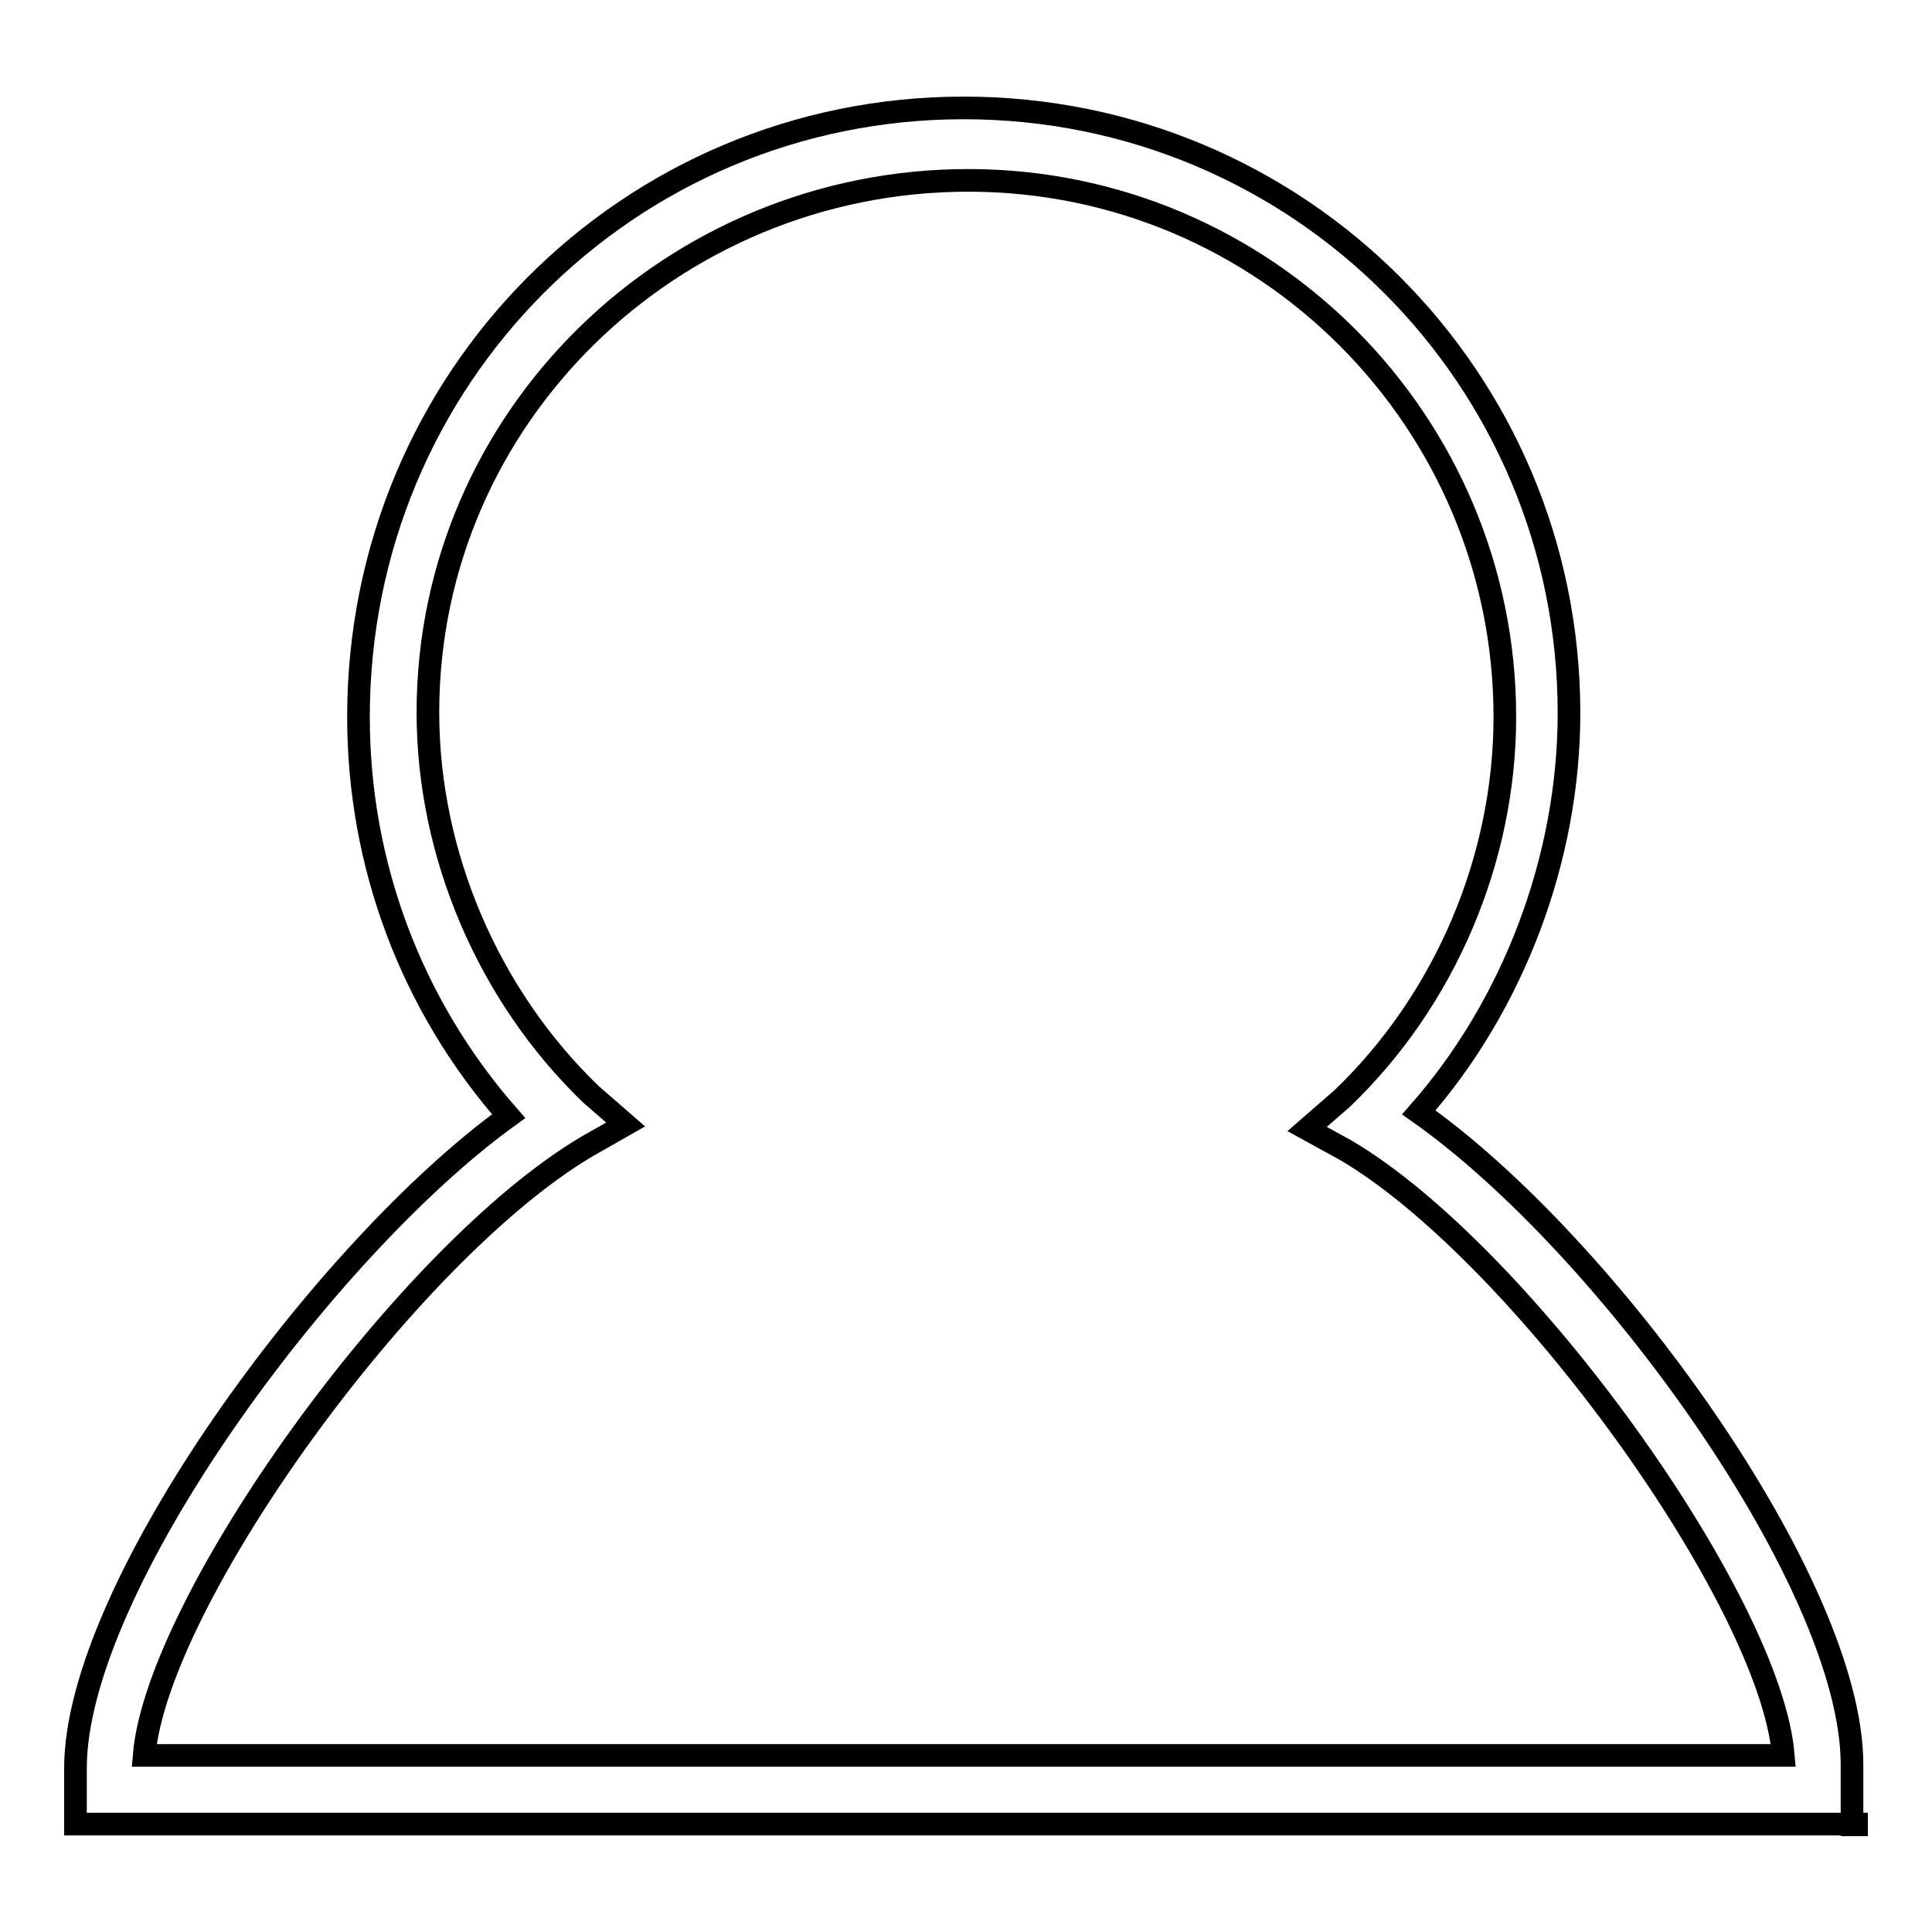
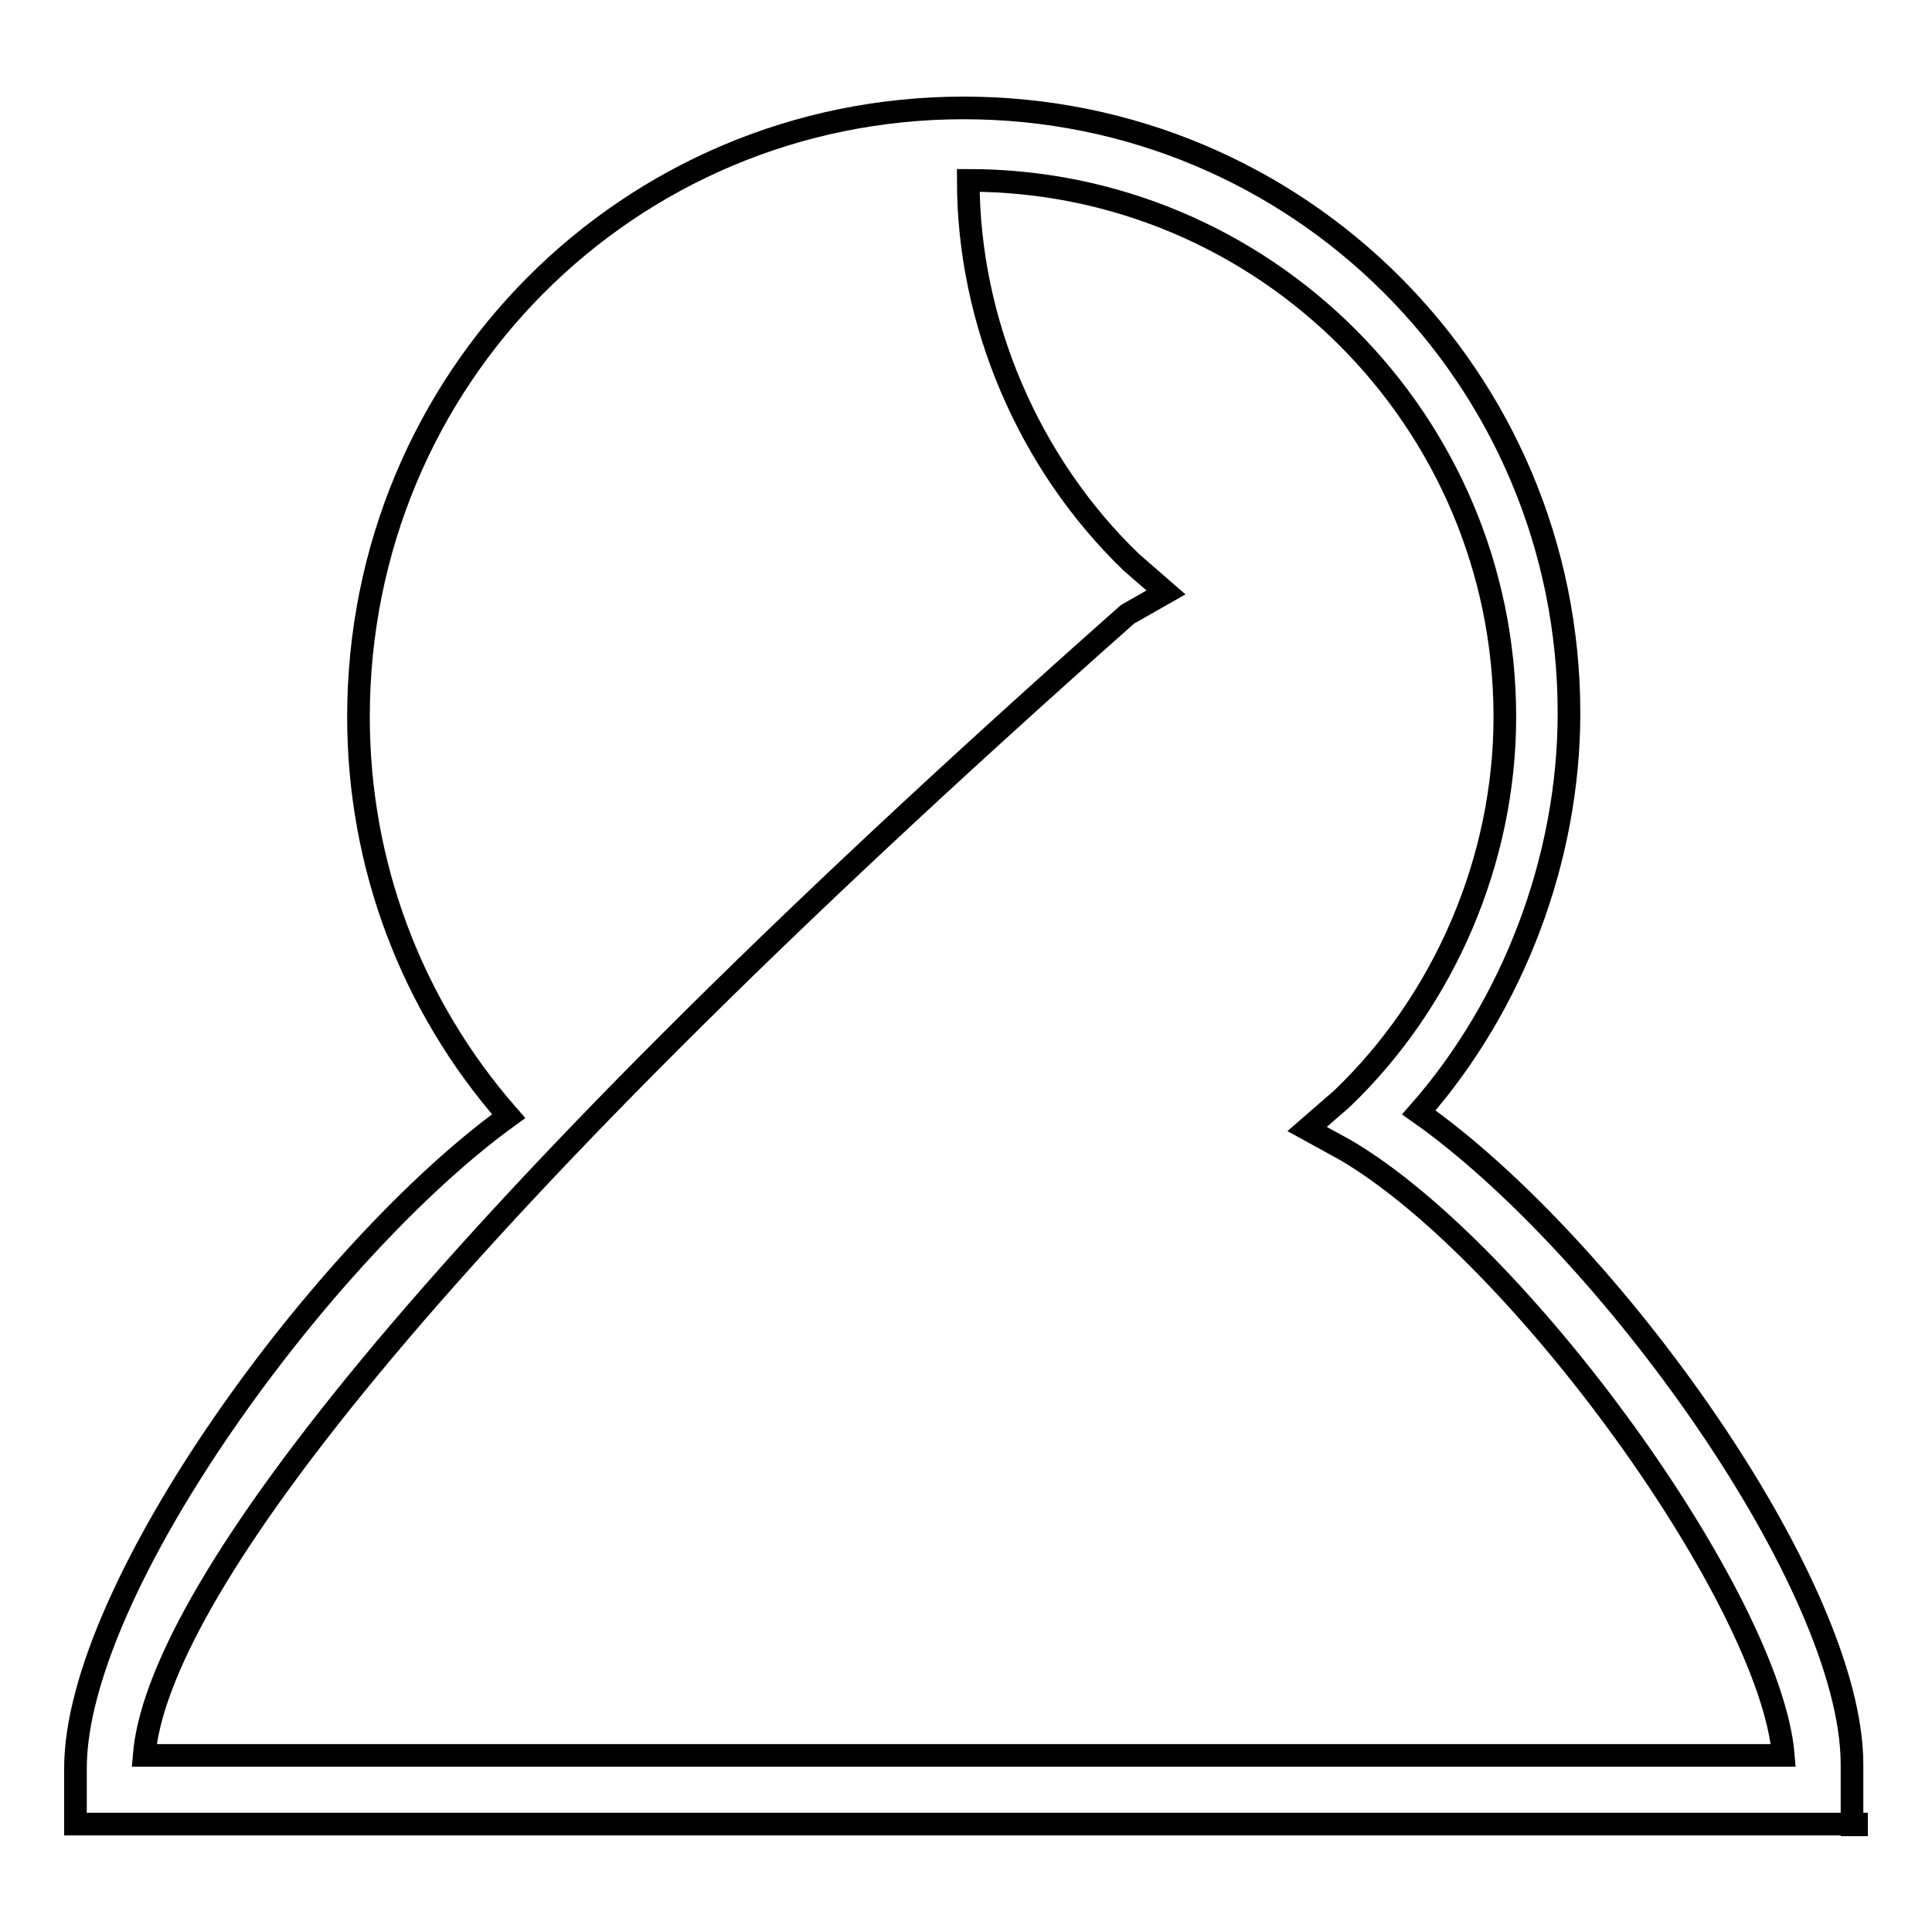
<svg xmlns="http://www.w3.org/2000/svg" version="1.1" x="0px" y="0px" viewBox="0 0 256 256" enable-background="new 0 0 256 256" xml:space="preserve">
  <g>
    <g>
-       <path stroke-width="3" fill-opacity="0" stroke="#000000" d="M246,241.7H10v-7.4c0-23.9,33-68.8,57.4-86.4C54.4,133.1,47.5,114.4,47.5,95c0-44.9,35.8-80.7,80.2-80.7c44.4,0,80.2,35.8,80.2,80.2c0,19.3-7.4,38.7-19.9,52.9c25,17.6,57.4,62.5,57.4,86.4v8H246z M19.1,232.6h217.2c-1.7-20.5-34.7-66.5-58-80.2l-5.1-2.8l4.6-4c13.7-13.1,21.6-31.8,21.6-50.6c0-39.2-31.8-71.1-71.1-71.1c-39.2,0-71.6,31.3-71.6,70.5c0,18.8,8,37.5,21.6,50.6l4.6,4l-5.1,2.9C53.8,166.1,20.8,212.2,19.1,232.6z" />
+       <path stroke-width="3" fill-opacity="0" stroke="#000000" d="M246,241.7H10v-7.4c0-23.9,33-68.8,57.4-86.4C54.4,133.1,47.5,114.4,47.5,95c0-44.9,35.8-80.7,80.2-80.7c44.4,0,80.2,35.8,80.2,80.2c0,19.3-7.4,38.7-19.9,52.9c25,17.6,57.4,62.5,57.4,86.4v8H246z M19.1,232.6h217.2c-1.7-20.5-34.7-66.5-58-80.2l-5.1-2.8l4.6-4c13.7-13.1,21.6-31.8,21.6-50.6c0-39.2-31.8-71.1-71.1-71.1c0,18.8,8,37.5,21.6,50.6l4.6,4l-5.1,2.9C53.8,166.1,20.8,212.2,19.1,232.6z" />
    </g>
  </g>
</svg>